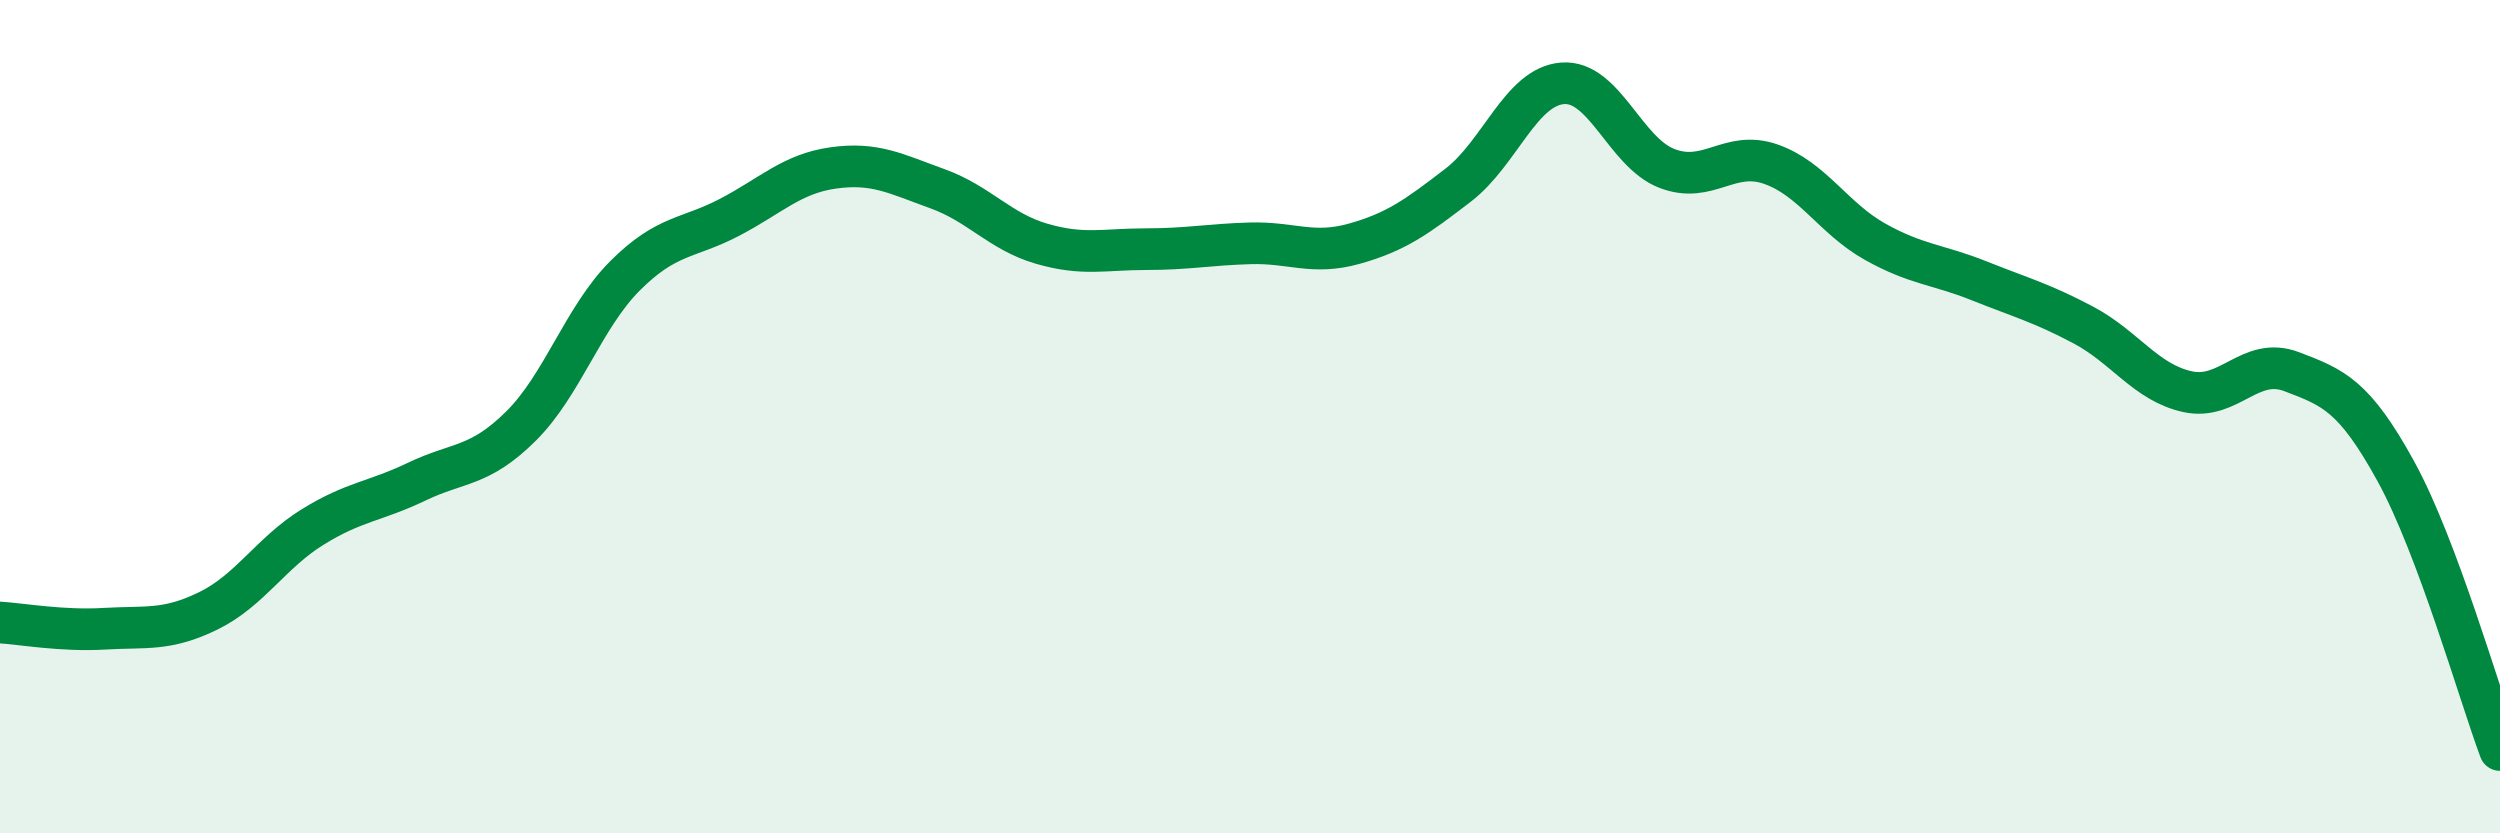
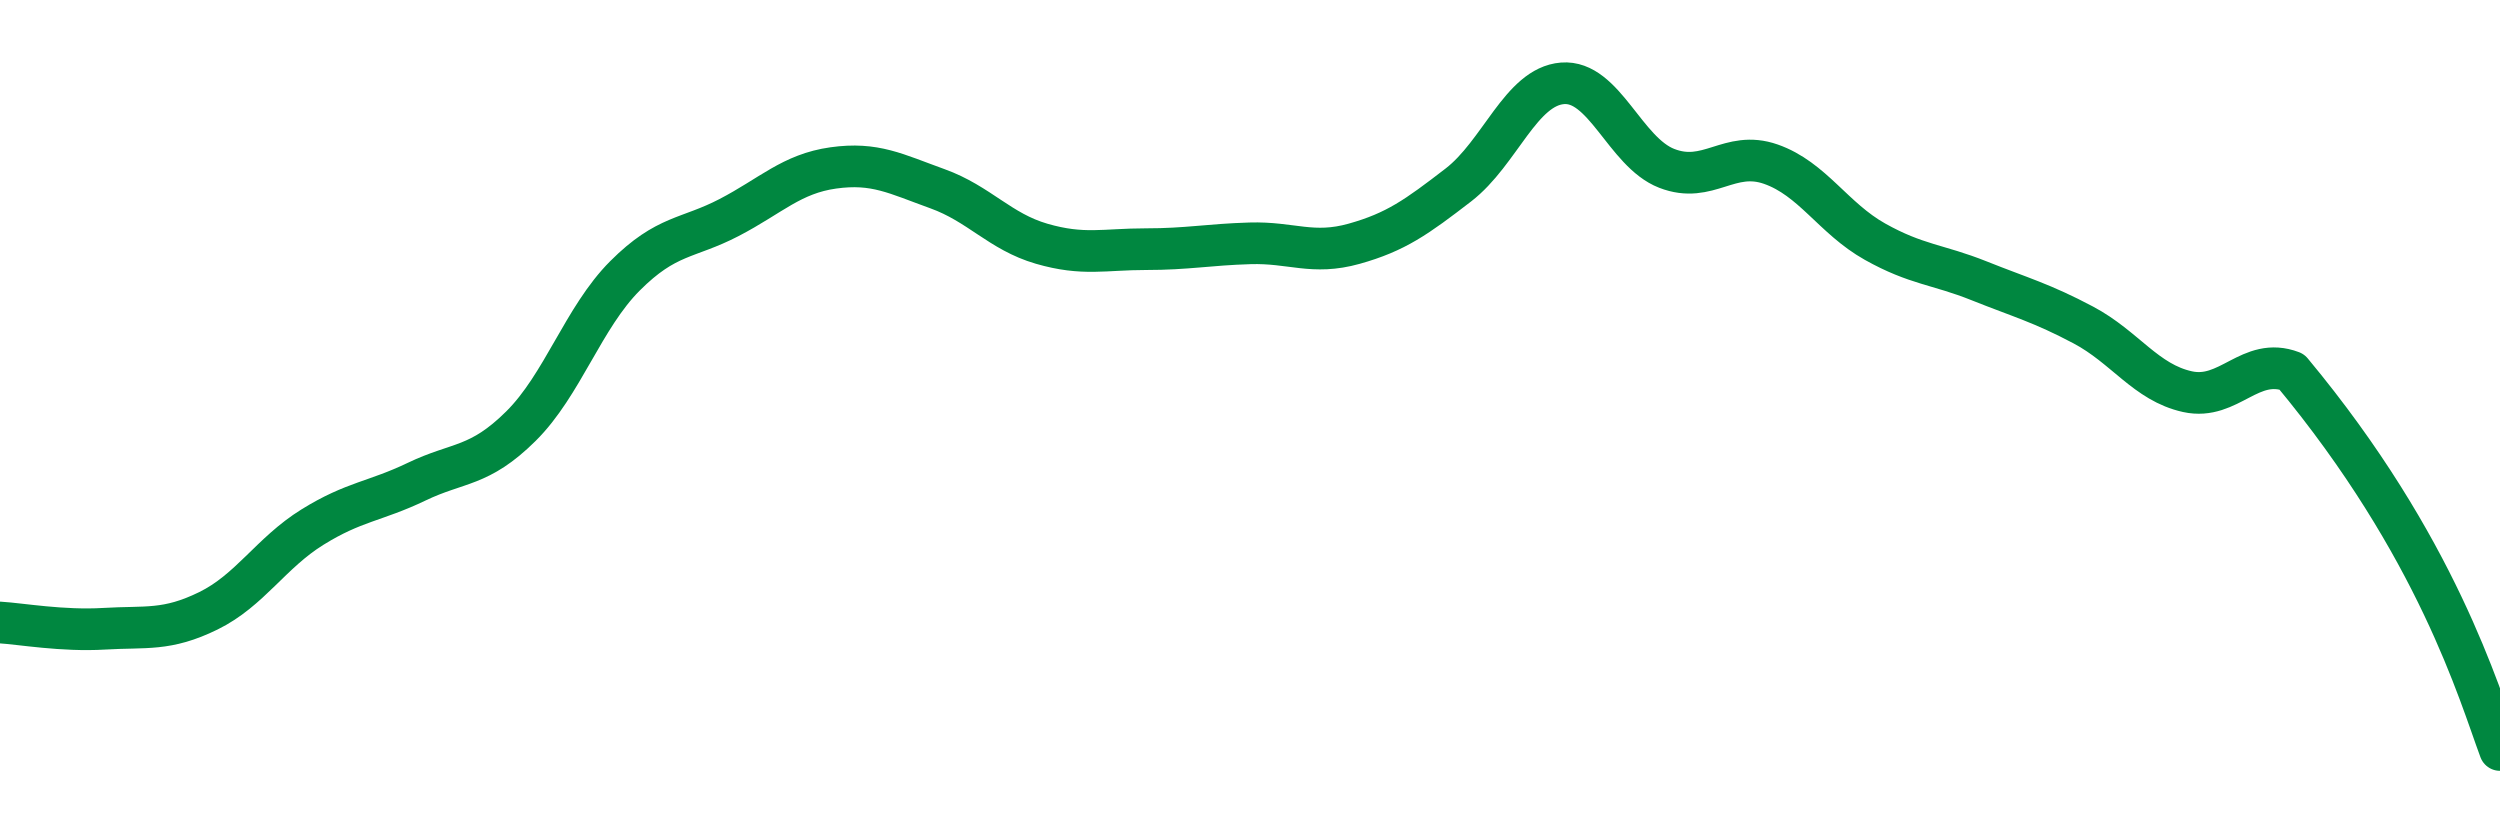
<svg xmlns="http://www.w3.org/2000/svg" width="60" height="20" viewBox="0 0 60 20">
-   <path d="M 0,14.94 C 0.5,14.97 1.5,15.15 2.5,15.09 C 3.5,15.03 4,15.15 5,14.66 C 6,14.17 6.5,13.27 7.5,12.65 C 8.5,12.03 9,12.04 10,11.56 C 11,11.08 11.5,11.22 12.5,10.23 C 13.5,9.24 14,7.62 15,6.62 C 16,5.62 16.5,5.74 17.5,5.22 C 18.5,4.7 19,4.17 20,4.03 C 21,3.89 21.5,4.17 22.5,4.53 C 23.5,4.89 24,5.56 25,5.85 C 26,6.14 26.5,5.98 27.5,5.98 C 28.5,5.98 29,5.87 30,5.84 C 31,5.81 31.5,6.13 32.5,5.85 C 33.5,5.57 34,5.21 35,4.44 C 36,3.67 36.5,2.08 37.5,2 C 38.5,1.92 39,3.65 40,4.04 C 41,4.43 41.5,3.59 42.5,3.94 C 43.5,4.29 44,5.24 45,5.8 C 46,6.36 46.5,6.34 47.5,6.74 C 48.5,7.14 49,7.27 50,7.8 C 51,8.33 51.5,9.18 52.5,9.4 C 53.5,9.62 54,8.54 55,8.92 C 56,9.3 56.5,9.49 57.5,11.31 C 58.5,13.13 59.5,16.66 60,18L60 20L0 20Z" fill="#008740" opacity="0.1" stroke-linecap="round" stroke-linejoin="round" />
-   <path d="M 0,14.94 C 0.5,14.97 1.5,15.15 2.5,15.09 C 3.5,15.03 4,15.15 5,14.66 C 6,14.17 6.5,13.27 7.5,12.65 C 8.5,12.03 9,12.04 10,11.56 C 11,11.08 11.5,11.22 12.5,10.23 C 13.5,9.24 14,7.62 15,6.62 C 16,5.62 16.5,5.74 17.5,5.22 C 18.5,4.7 19,4.17 20,4.03 C 21,3.89 21.5,4.17 22.5,4.53 C 23.5,4.89 24,5.56 25,5.85 C 26,6.14 26.5,5.98 27.5,5.98 C 28.5,5.98 29,5.87 30,5.84 C 31,5.81 31.5,6.13 32.5,5.85 C 33.5,5.57 34,5.21 35,4.44 C 36,3.67 36.5,2.08 37.5,2 C 38.5,1.92 39,3.65 40,4.04 C 41,4.43 41.5,3.59 42.5,3.94 C 43.5,4.29 44,5.24 45,5.8 C 46,6.36 46.5,6.34 47.5,6.74 C 48.5,7.14 49,7.27 50,7.8 C 51,8.33 51.5,9.18 52.5,9.4 C 53.5,9.62 54,8.54 55,8.92 C 56,9.3 56.5,9.49 57.5,11.31 C 58.5,13.13 59.5,16.66 60,18" stroke="#008740" stroke-width="1" fill="none" stroke-linecap="round" stroke-linejoin="round" />
+   <path d="M 0,14.94 C 0.5,14.97 1.5,15.15 2.5,15.09 C 3.5,15.03 4,15.15 5,14.66 C 6,14.17 6.5,13.27 7.5,12.65 C 8.5,12.03 9,12.04 10,11.56 C 11,11.08 11.5,11.22 12.5,10.23 C 13.5,9.24 14,7.62 15,6.62 C 16,5.62 16.5,5.74 17.5,5.22 C 18.5,4.7 19,4.17 20,4.03 C 21,3.89 21.5,4.17 22.5,4.53 C 23.5,4.89 24,5.56 25,5.85 C 26,6.14 26.5,5.98 27.5,5.98 C 28.5,5.98 29,5.87 30,5.84 C 31,5.81 31.5,6.13 32.5,5.85 C 33.5,5.57 34,5.21 35,4.44 C 36,3.67 36.5,2.08 37.5,2 C 38.5,1.92 39,3.65 40,4.04 C 41,4.43 41.5,3.59 42.5,3.94 C 43.5,4.29 44,5.24 45,5.8 C 46,6.36 46.5,6.34 47.5,6.74 C 48.5,7.14 49,7.27 50,7.8 C 51,8.33 51.5,9.18 52.5,9.4 C 53.5,9.62 54,8.54 55,8.92 C 58.5,13.13 59.5,16.66 60,18" stroke="#008740" stroke-width="1" fill="none" stroke-linecap="round" stroke-linejoin="round" />
</svg>